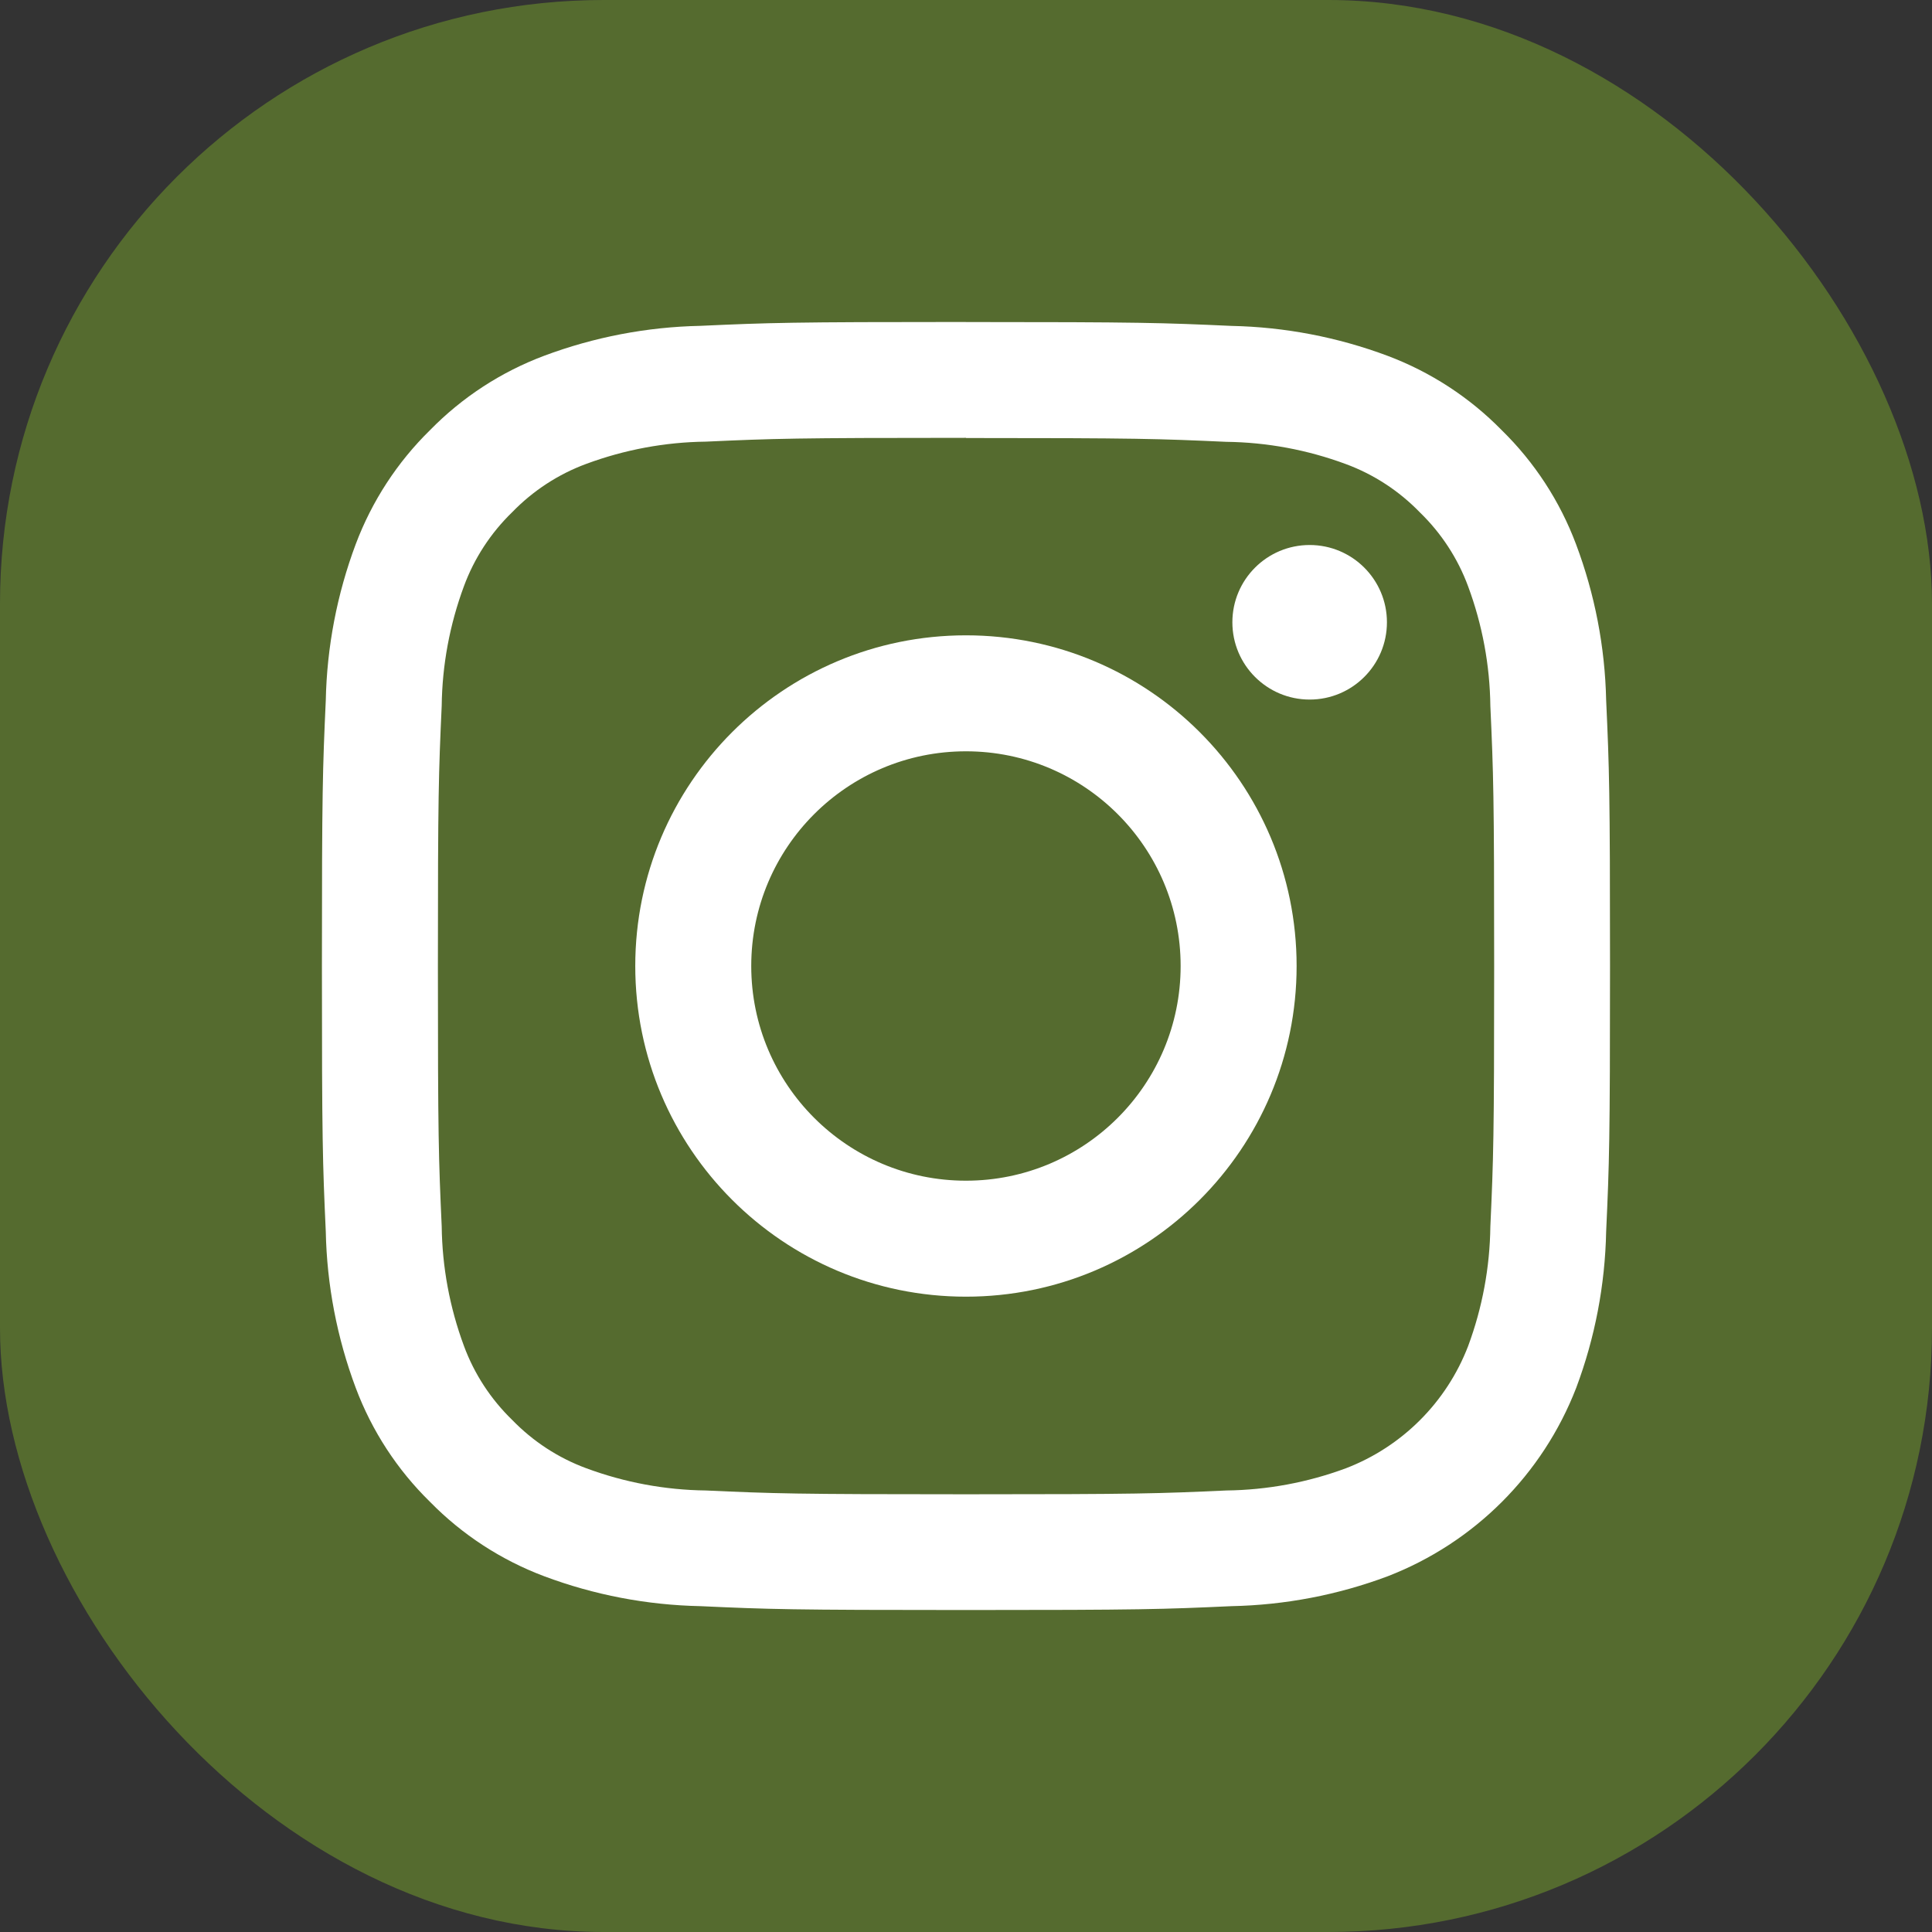
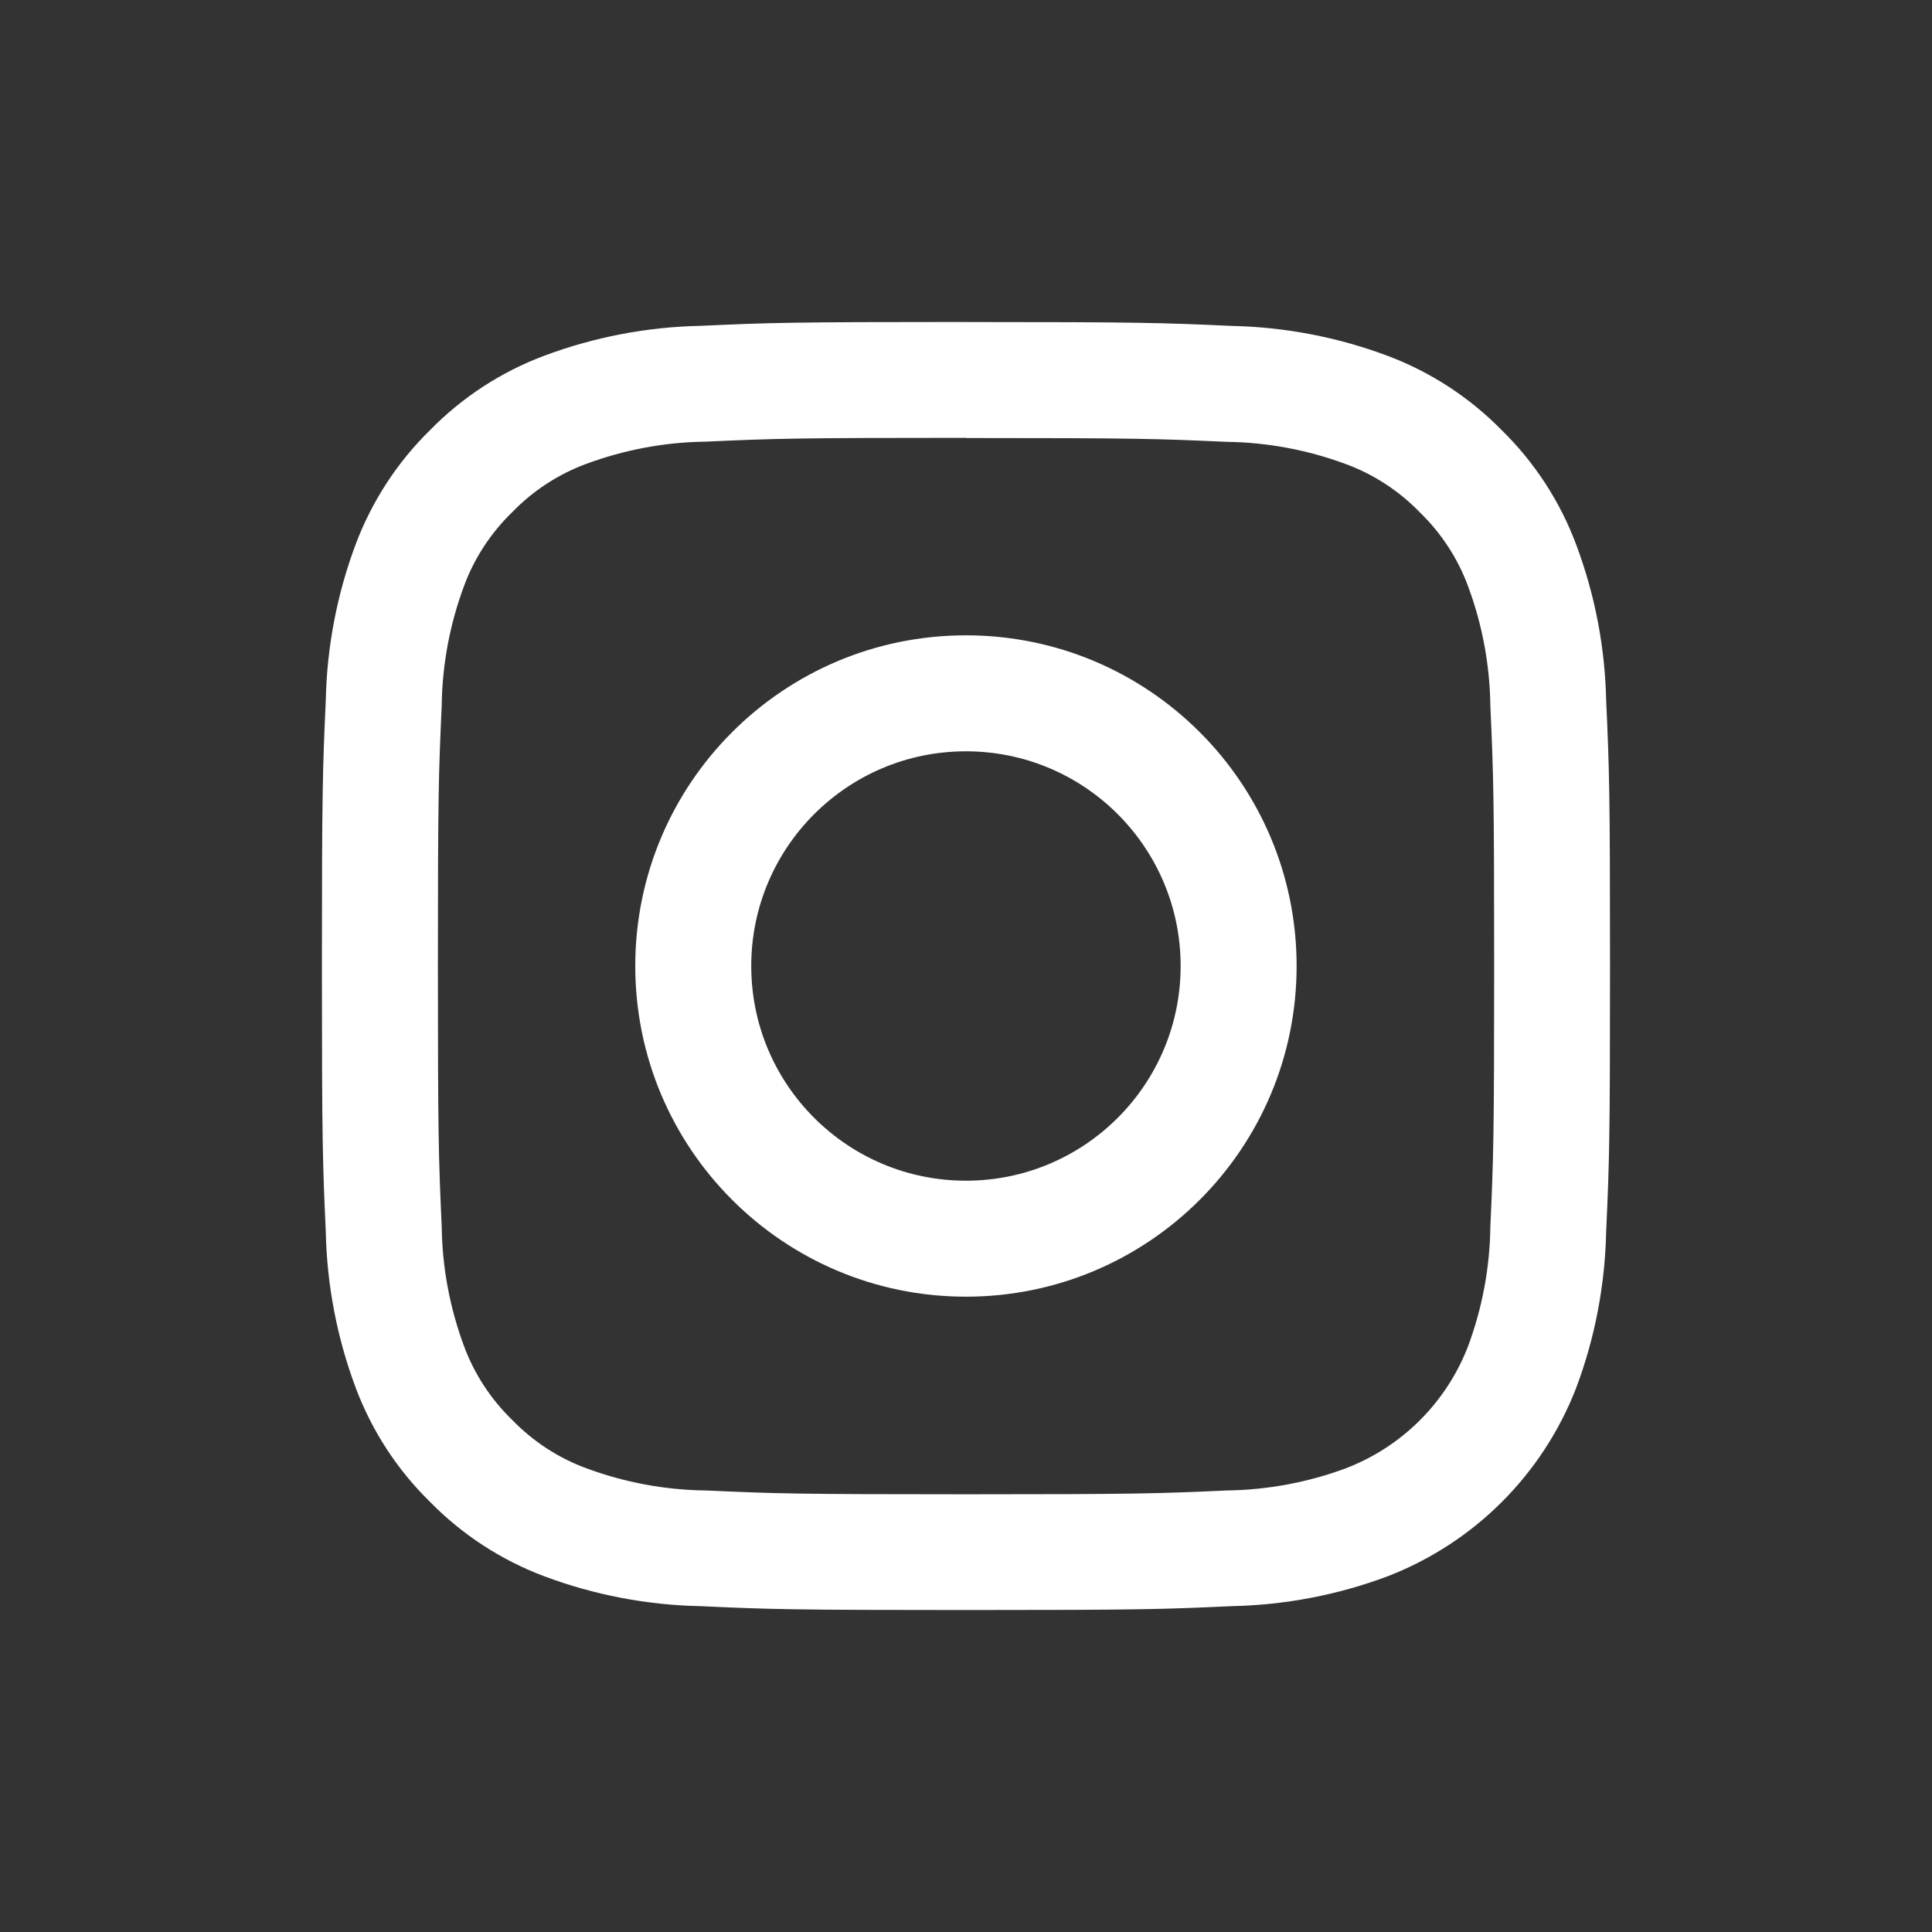
<svg xmlns="http://www.w3.org/2000/svg" id="material-design-icons" width="32" height="32" viewBox="0 0 32 32">
  <rect x="0" y="0" width="32" height="32" fill="#333333" stroke="none" />
-   <rect x="0" y="0" width="32" height="32" rx="10" ry="10" fill="#556b2f" />
  <path d="m15.999,7.255c2.848,0,3.185.012,4.311.063.676.008,1.346.133,1.98.368.464.171.883.445,1.227.8.355.344.629.763.8,1.227.235.634.36,1.304.368,1.98.051,1.125.063,1.467.063,4.311s-.012,3.185-.063,4.311c-.008.676-.133,1.346-.368,1.98-.358.931-1.093,1.666-2.024,2.024-.634.235-1.304.36-1.98.368-1.125.051-1.467.063-4.311.063s-3.185-.012-4.311-.063c-.676-.008-1.346-.133-1.98-.368-.464-.171-.883-.445-1.227-.8-.355-.344-.629-.763-.8-1.227-.235-.634-.36-1.304-.368-1.98-.051-1.125-.063-1.467-.063-4.311s.012-3.185.063-4.311c.008-.676.133-1.346.368-1.98.171-.464.445-.883.8-1.227.344-.355.763-.629,1.227-.8.634-.235,1.304-.36,1.98-.368,1.125-.051,1.467-.063,4.311-.063m-.003-1.919c-2.897,0-3.26.012-4.4.064-.884.018-1.759.186-2.587.496-.712.267-1.357.687-1.889,1.231-.543.532-.963,1.177-1.231,1.889-.31.828-.478,1.703-.496,2.587-.052,1.14-.064,1.503-.064,4.4s.012,3.26.064,4.4c.018.884.186,1.759.496,2.587.267.712.687,1.357,1.231,1.889.532.543,1.177.963,1.889,1.231.829.311,1.704.478,2.589.496,1.137.052,1.5.064,4.397.064s3.26-.012,4.4-.064c.885-.018,1.76-.185,2.589-.496,1.433-.555,2.565-1.687,3.12-3.12.311-.829.478-1.704.496-2.589.052-1.137.064-1.5.064-4.4s-.012-3.26-.064-4.4c-.019-.883-.188-1.757-.499-2.584-.267-.712-.687-1.357-1.231-1.889-.532-.543-1.177-.963-1.889-1.231-.828-.31-1.703-.478-2.587-.496-1.14-.052-1.503-.064-4.4-.064Z" fill="#fff" />
  <path d="m15.999,10.523c-3.025,0-5.477,2.452-5.477,5.477s2.452,5.477,5.477,5.477,5.477-2.452,5.477-5.477-2.452-5.477-5.477-5.477h0Zm0,9.033c-1.964,0-3.556-1.592-3.556-3.556s1.592-3.556,3.556-3.556,3.556,1.592,3.556,3.556h0c0,1.964-1.592,3.556-3.556,3.556Z" fill="#fff" />
-   <circle cx="21.692" cy="10.307" r="1.28" fill="#fff" />
</svg>